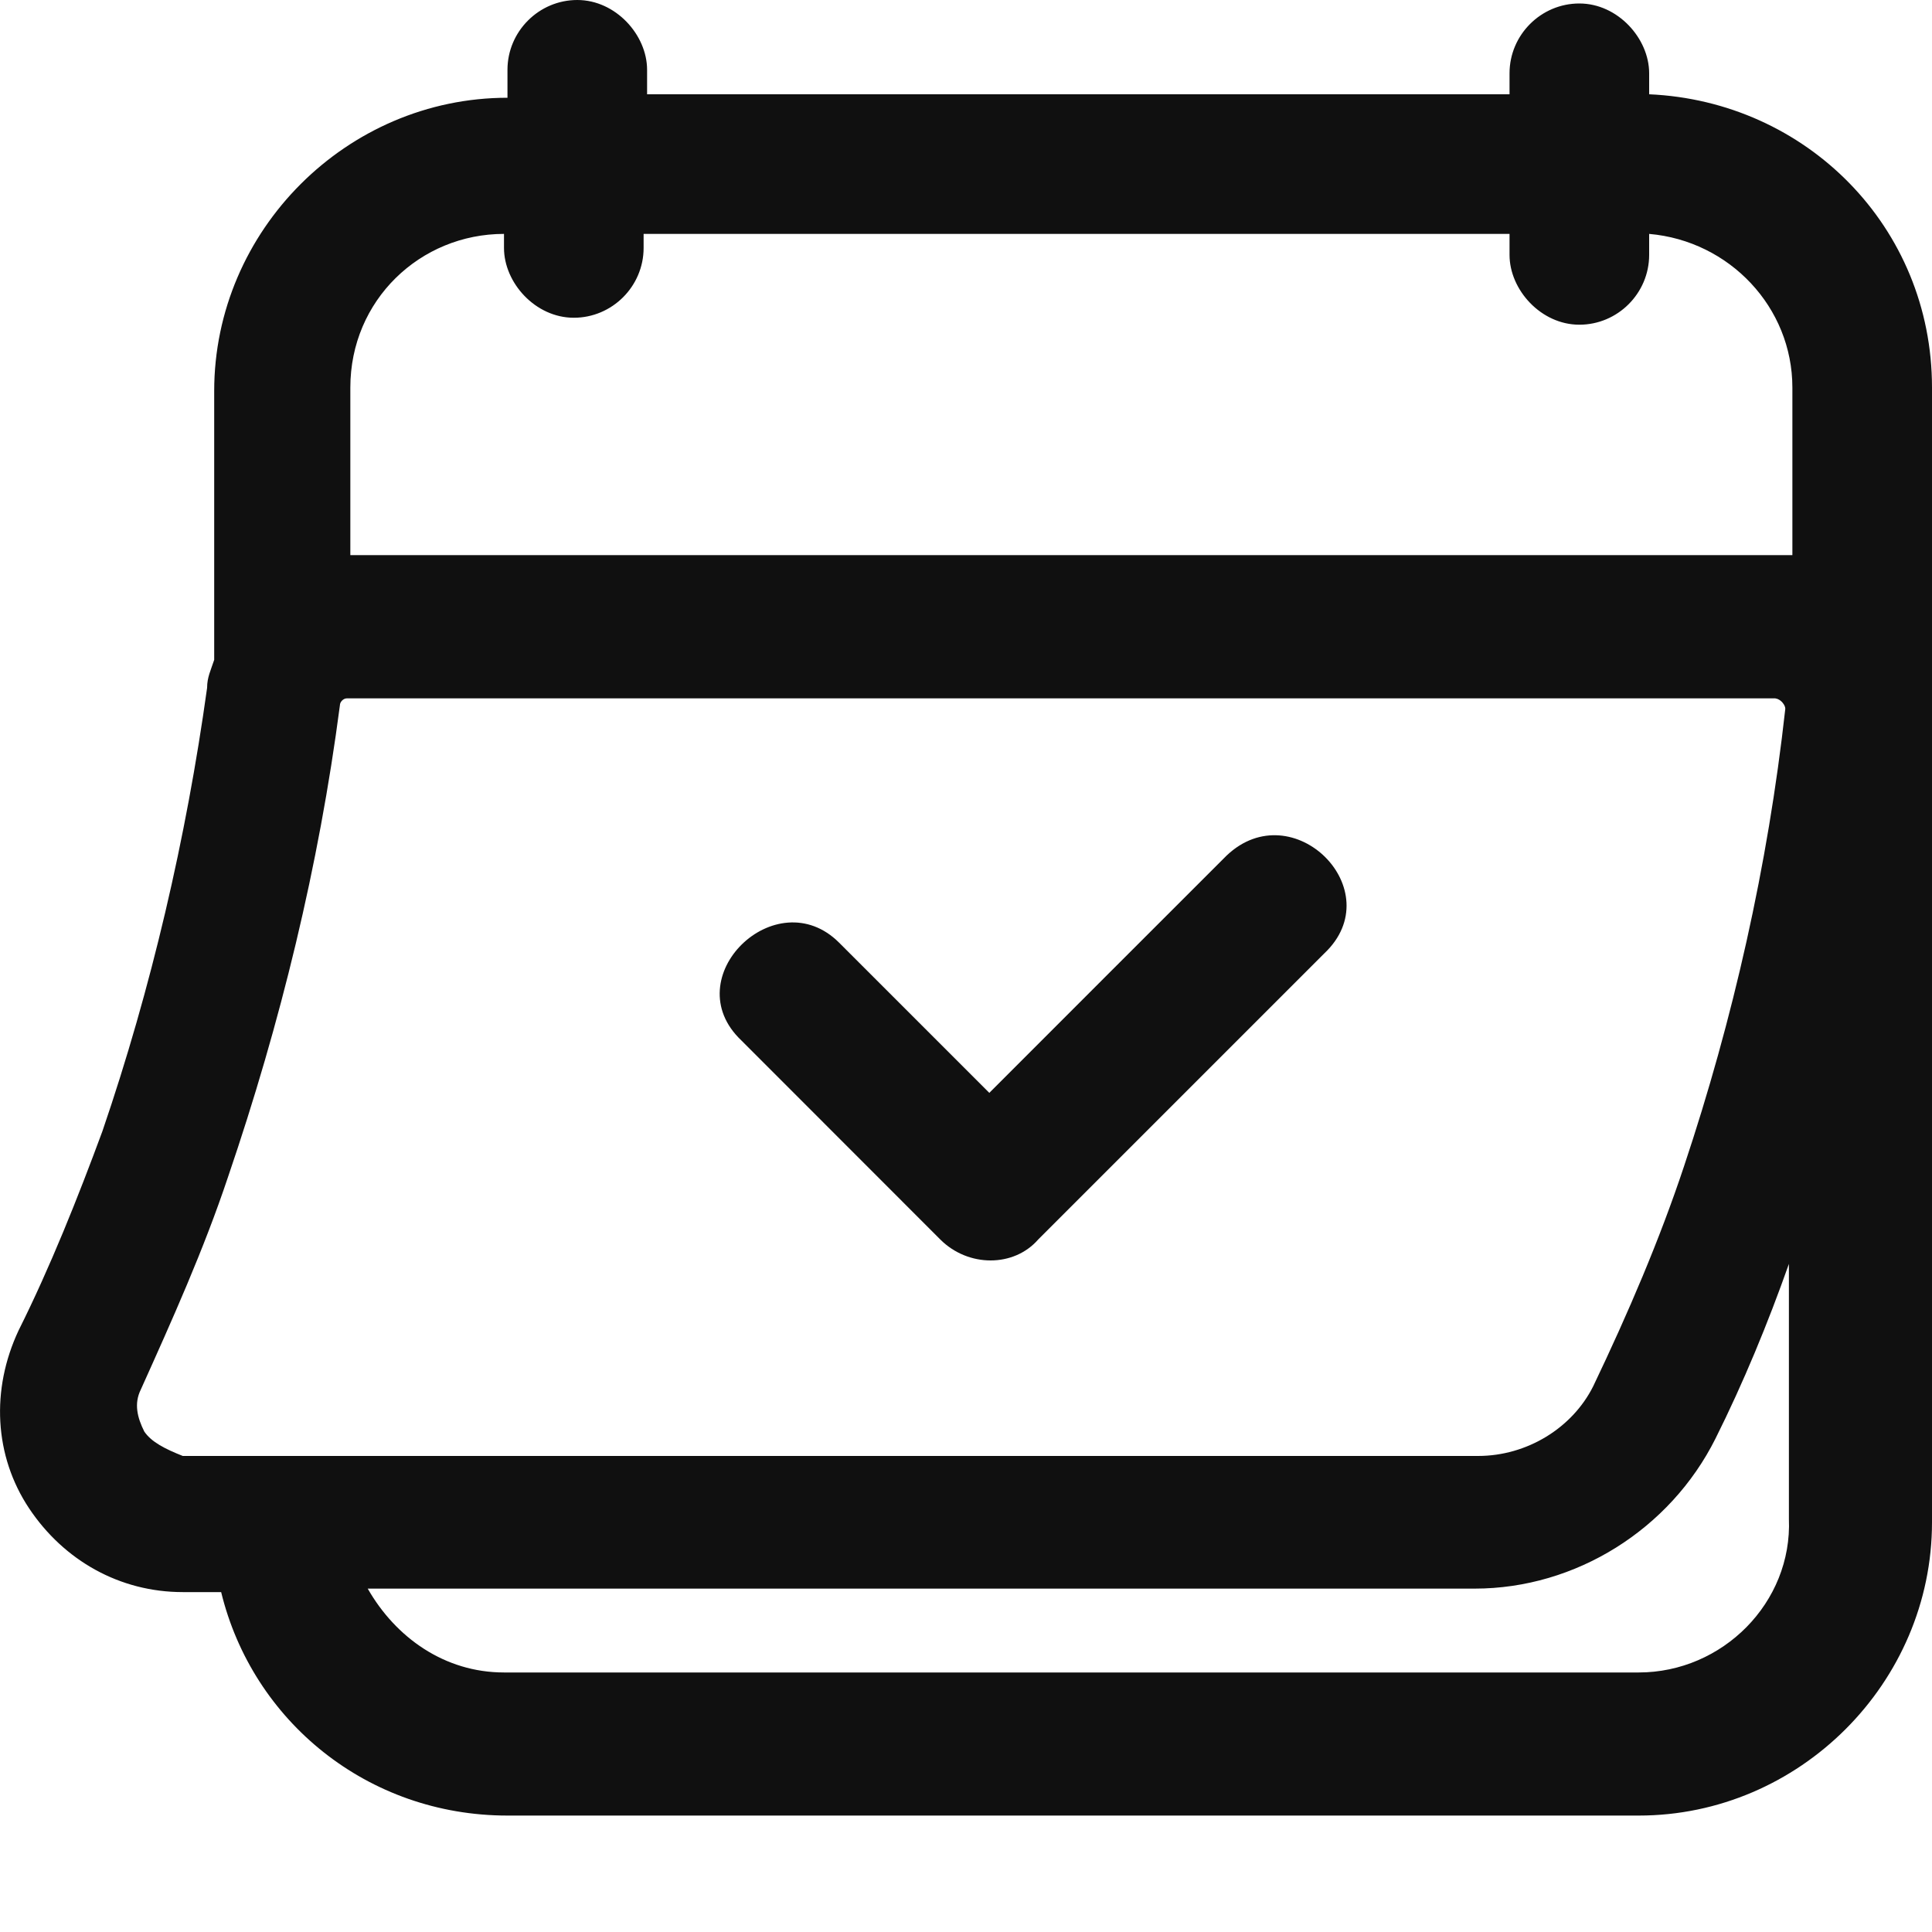
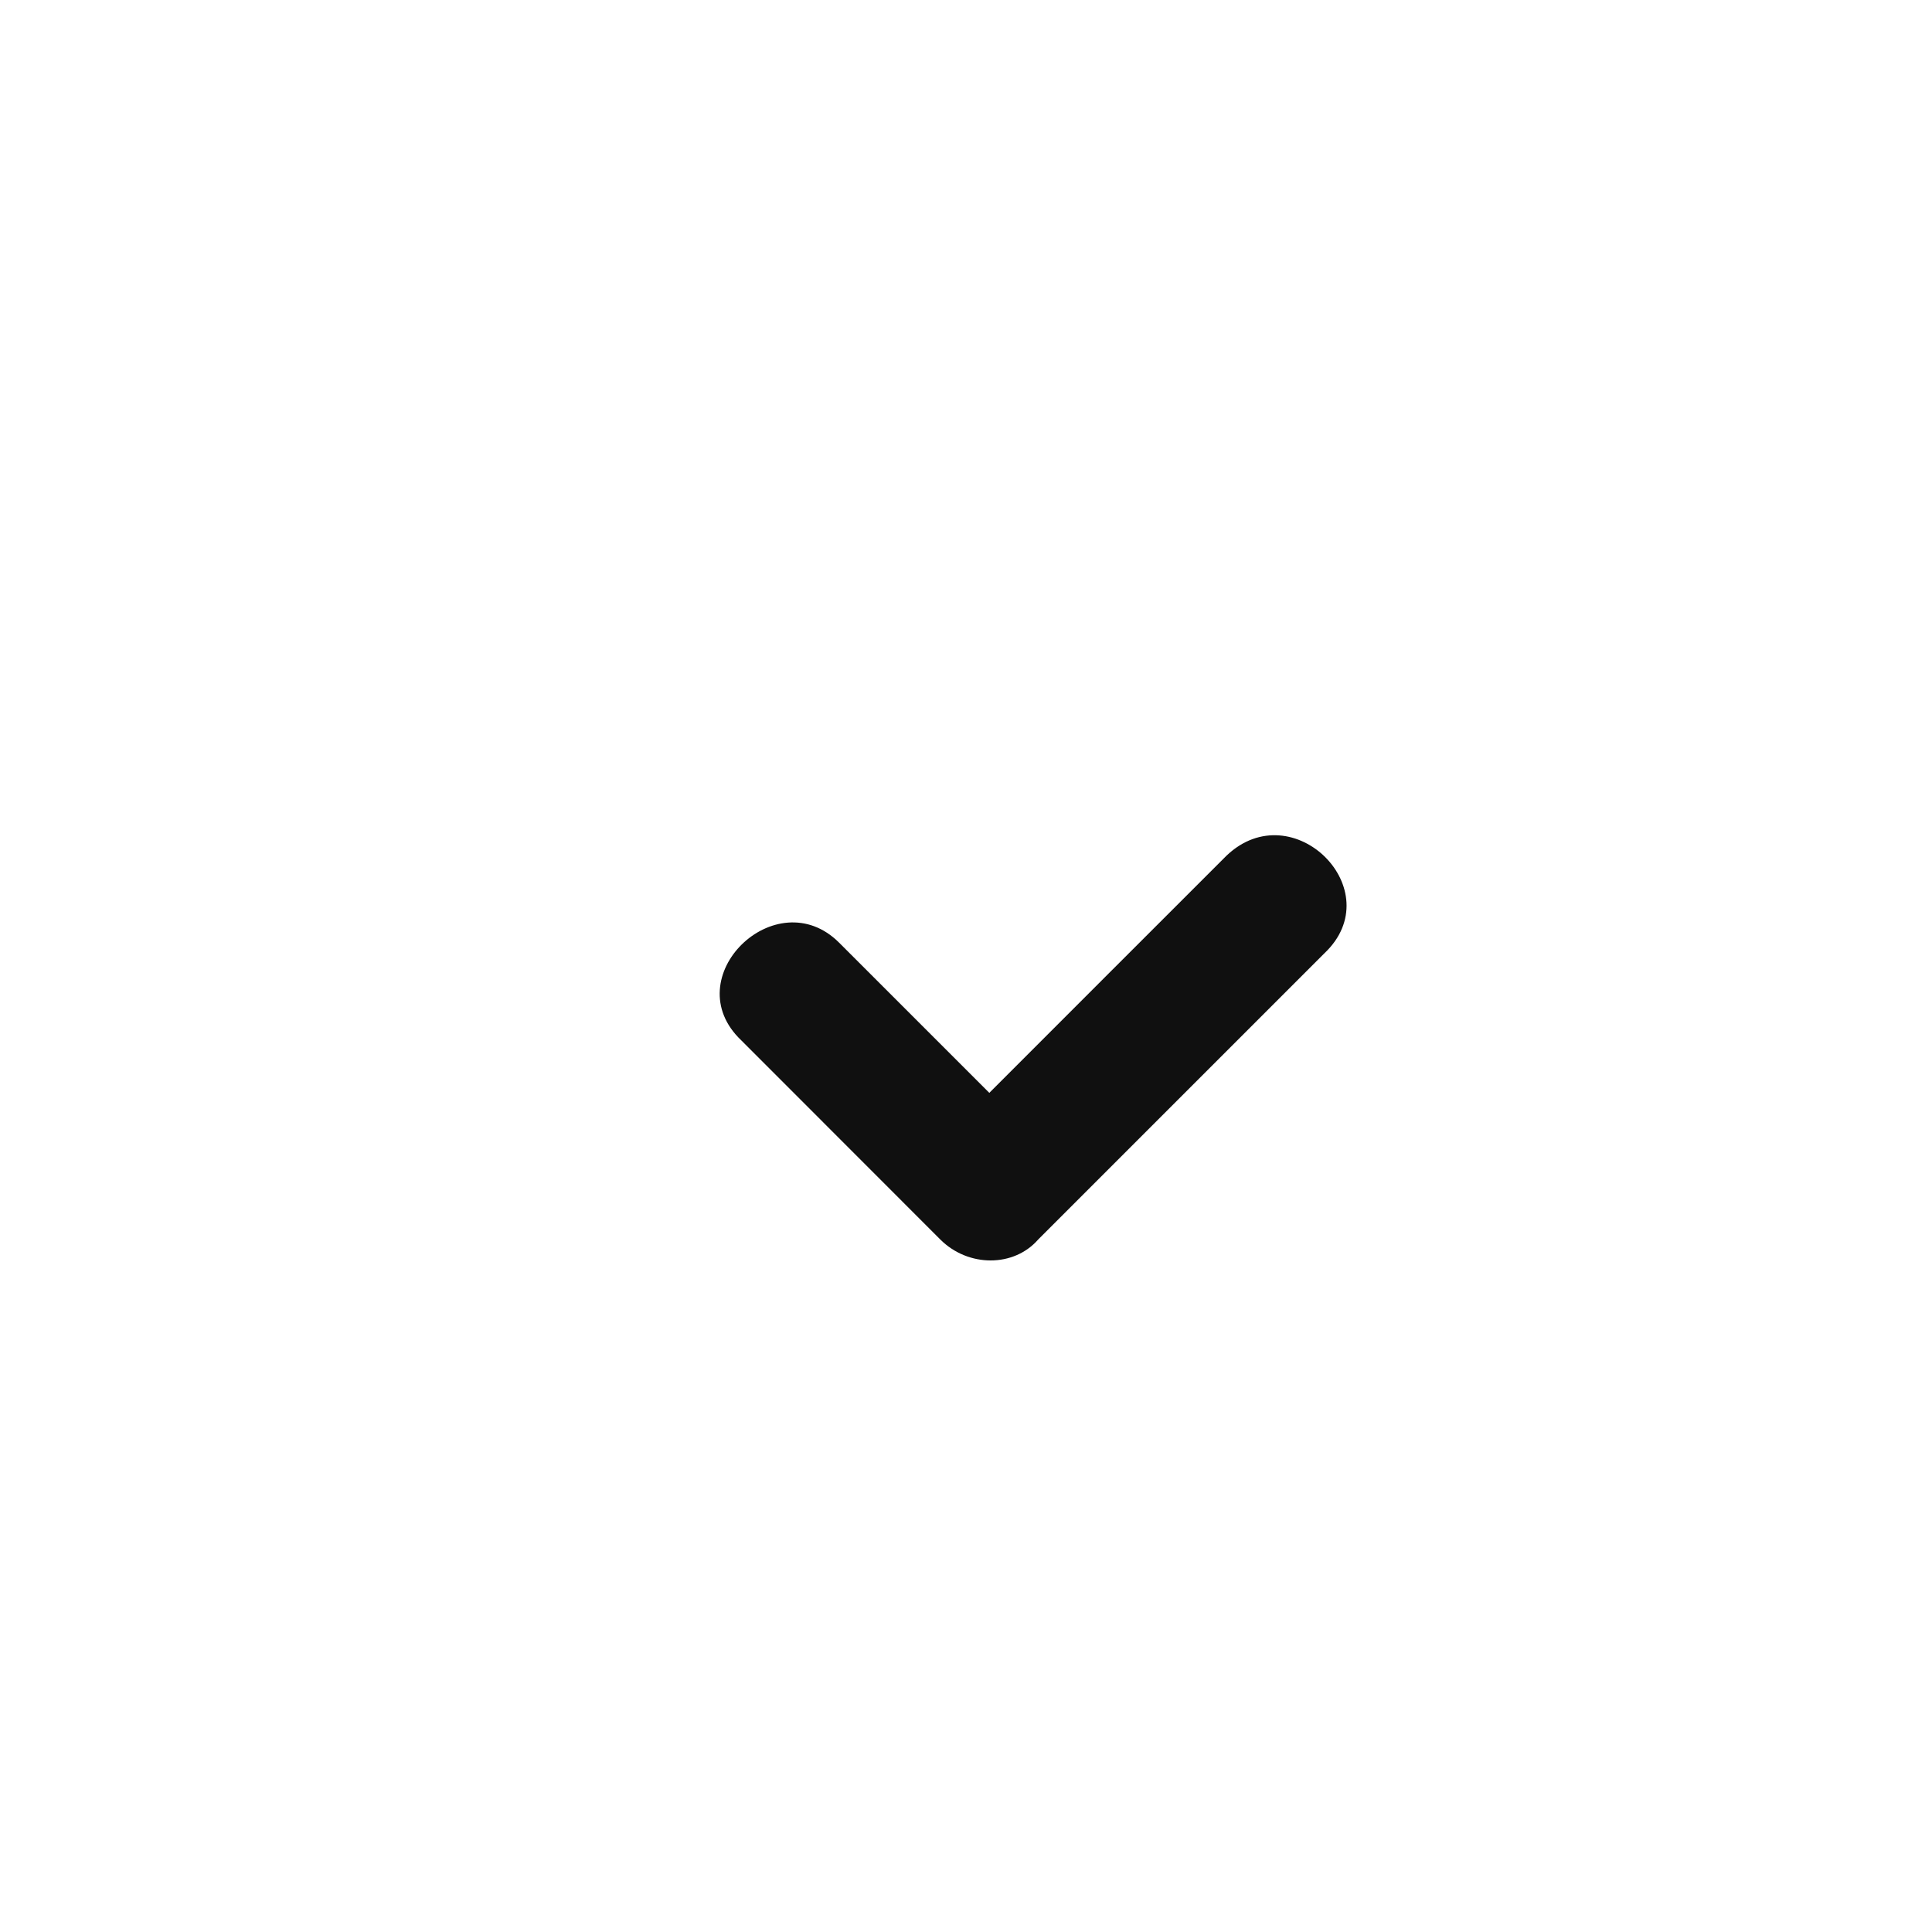
<svg xmlns="http://www.w3.org/2000/svg" width="15" height="15" viewBox="0 0 15 15" fill="none">
  <path d="M9.524 6.642C8.901 7.265 8.304 7.861 7.681 8.485C7.301 8.105 6.895 7.699 6.515 7.319C6.027 6.831 5.241 7.59 5.756 8.078C6.271 8.593 6.786 9.108 7.301 9.624C7.518 9.84 7.871 9.84 8.06 9.624L10.283 7.401C10.798 6.913 10.039 6.154 9.524 6.642Z" fill="#101010" />
-   <path d="M12.804 0.732C12.804 0.678 12.804 0.623 12.804 0.569C12.804 0.298 12.56 0.027 12.262 0.027C11.964 0.027 11.72 0.271 11.72 0.569V0.732H5.024V0.705C5.024 0.651 5.024 0.596 5.024 0.542C5.024 0.271 4.78 0 4.482 0C4.184 0 3.94 0.244 3.94 0.542V0.759C2.693 0.759 1.663 1.789 1.663 3.036V5.123C1.636 5.205 1.608 5.259 1.608 5.34C1.446 6.506 1.175 7.672 0.795 8.783C0.605 9.298 0.389 9.84 0.145 10.328C-0.072 10.789 -0.045 11.304 0.226 11.711C0.497 12.117 0.931 12.361 1.419 12.361H1.717C1.961 13.364 2.855 14.096 3.94 14.096H12.723C13.97 14.096 15 13.066 15 11.819V3.009C15 1.762 14.024 0.786 12.804 0.732ZM3.913 1.816V1.925C3.913 2.196 4.157 2.467 4.455 2.467C4.753 2.467 4.997 2.223 4.997 1.925C4.997 1.898 4.997 1.843 4.997 1.816H11.72V1.979C11.72 2.25 11.964 2.521 12.262 2.521C12.56 2.521 12.804 2.277 12.804 1.979C12.804 1.925 12.804 1.87 12.804 1.816C13.428 1.87 13.916 2.386 13.916 3.009V4.31C13.889 4.31 13.834 4.31 13.807 4.31H2.72V3.009C2.72 2.331 3.262 1.816 3.913 1.816ZM1.12 11.114C1.066 11.006 1.039 10.898 1.093 10.789C1.337 10.247 1.581 9.705 1.771 9.136C2.178 7.943 2.476 6.723 2.639 5.476C2.639 5.449 2.666 5.422 2.693 5.422H13.78C13.78 5.422 13.807 5.422 13.834 5.449C13.834 5.449 13.861 5.476 13.861 5.503C13.726 6.723 13.455 7.916 13.075 9.054C12.886 9.623 12.642 10.193 12.37 10.762C12.208 11.087 11.855 11.304 11.476 11.304H1.419C1.283 11.25 1.175 11.196 1.12 11.114ZM12.723 12.985H3.913C3.452 12.985 3.072 12.714 2.855 12.334H11.449C12.235 12.334 12.967 11.873 13.319 11.169C13.536 10.735 13.726 10.274 13.889 9.813V11.792C13.916 12.443 13.373 12.985 12.723 12.985Z" fill="#101010" />
</svg>